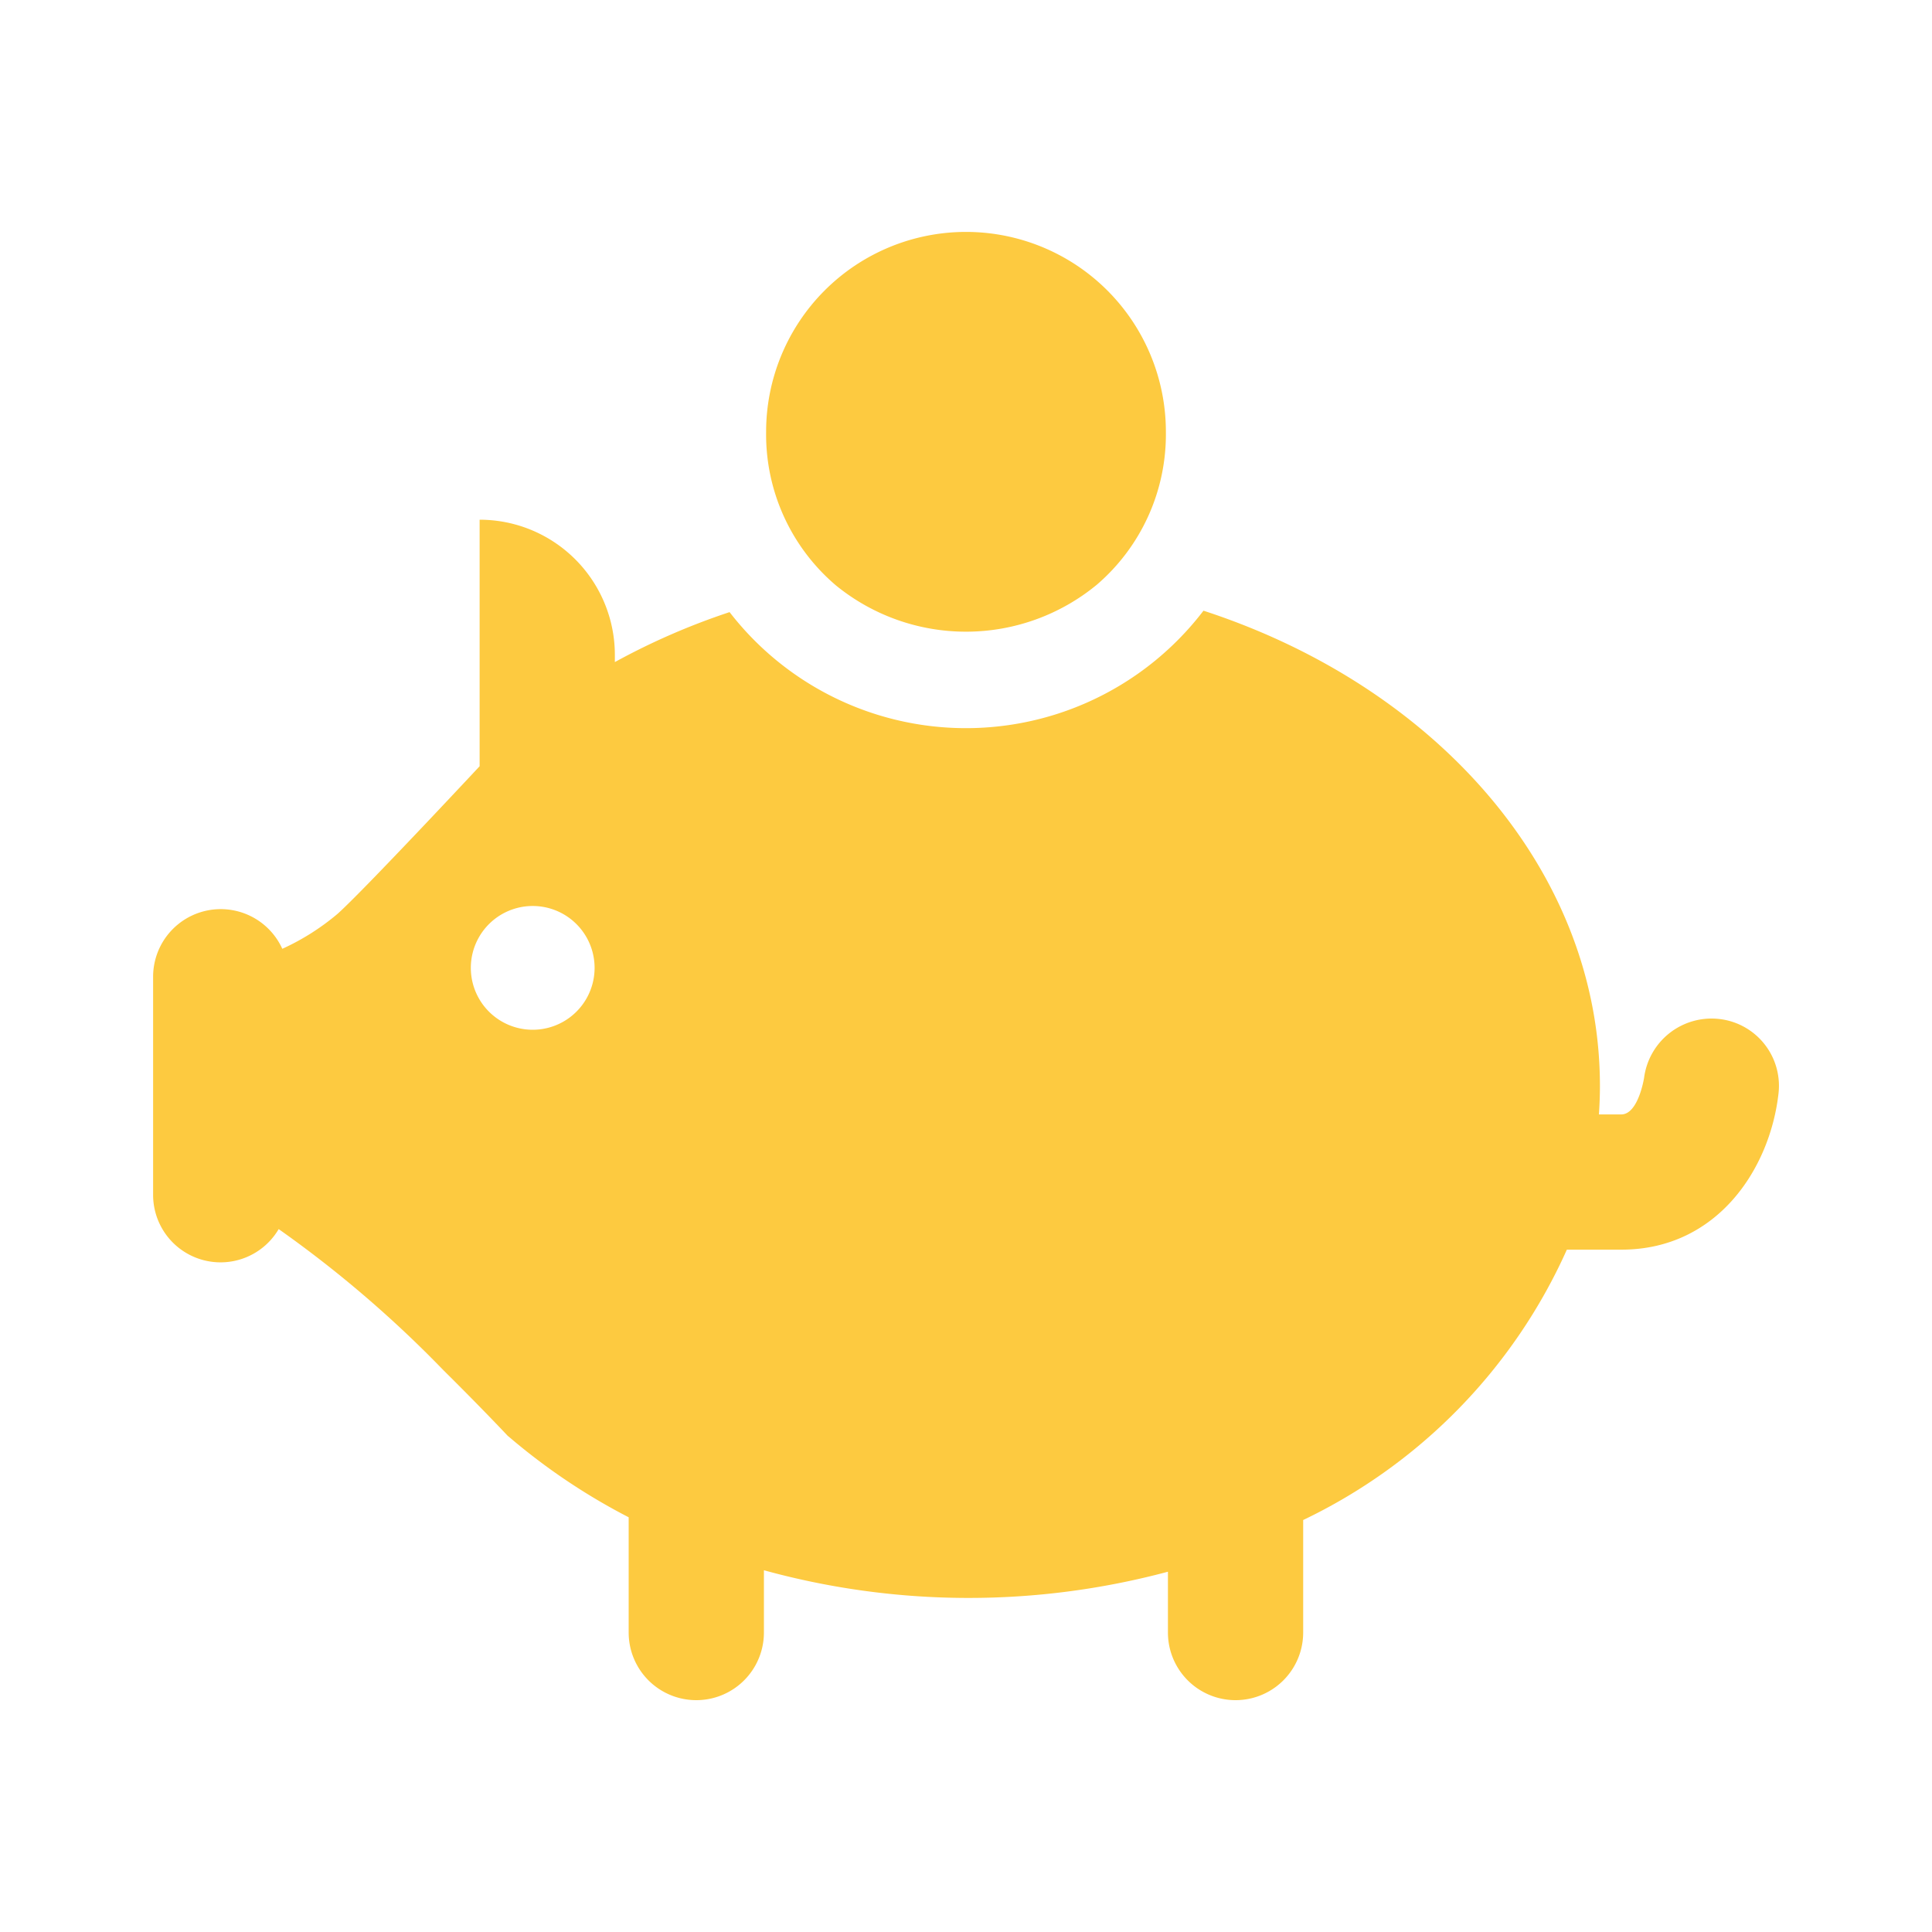
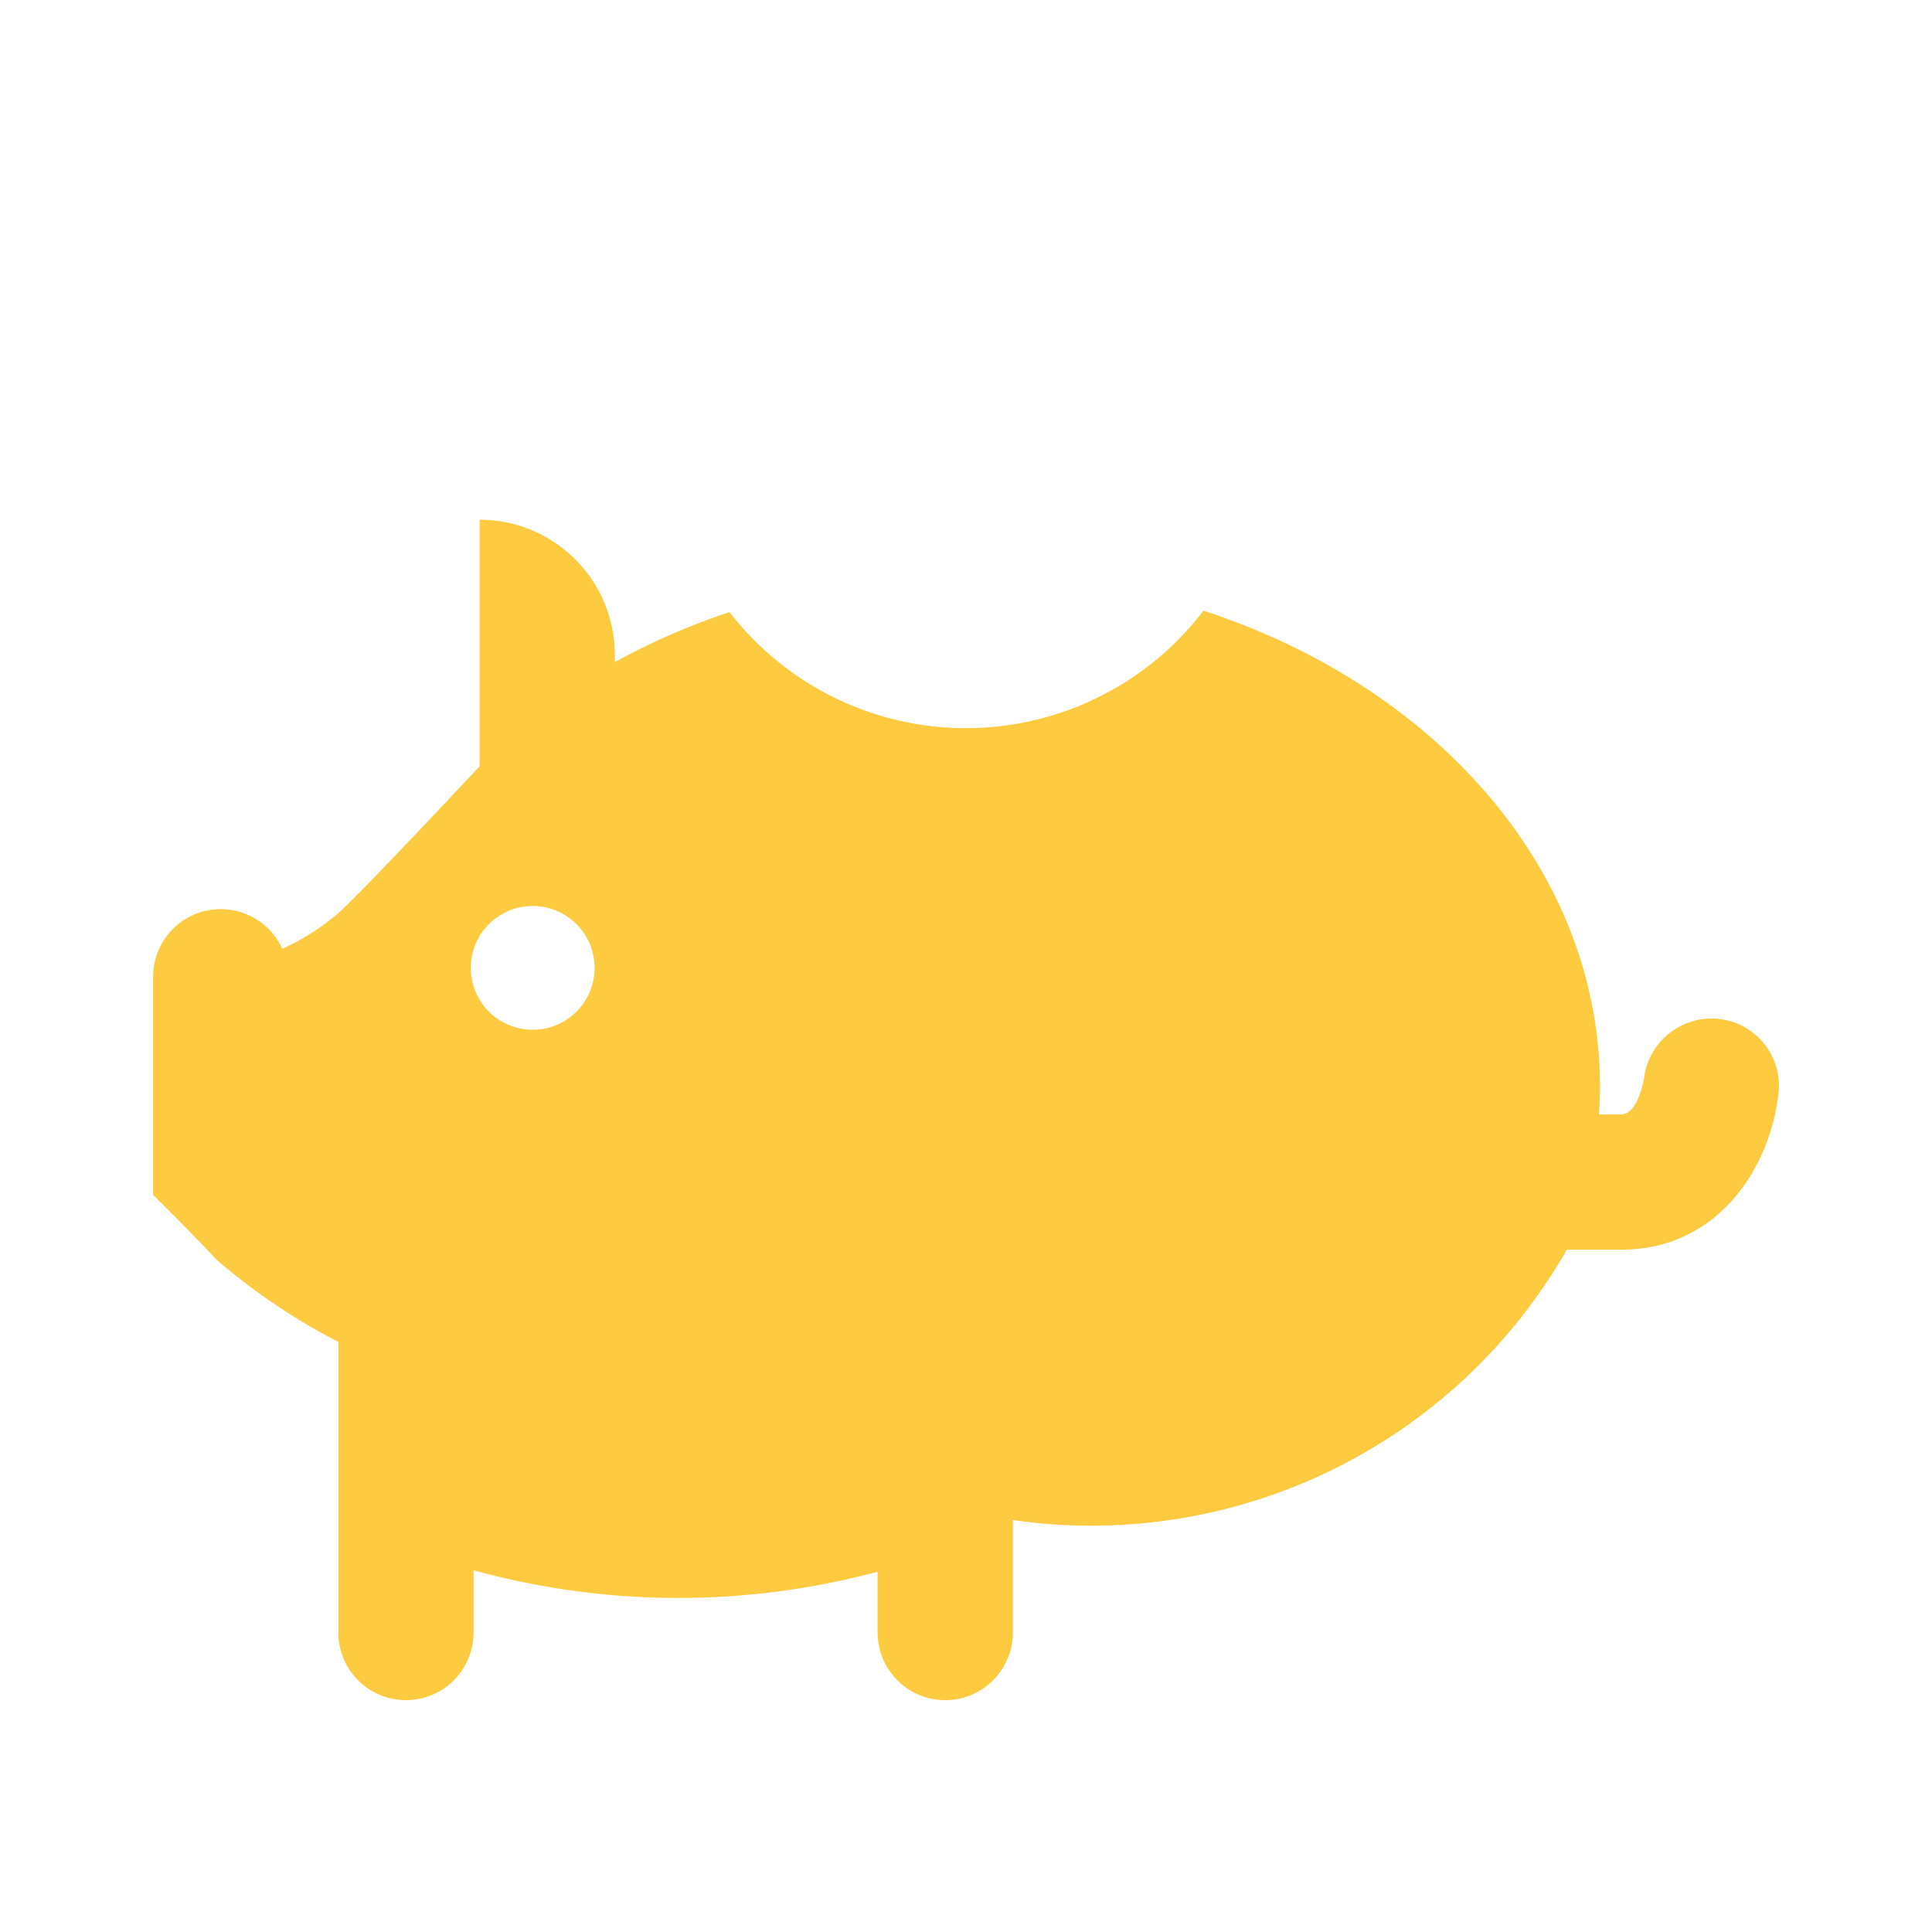
<svg xmlns="http://www.w3.org/2000/svg" width="100" height="100" viewBox="0 0 100 100">
-   <path d="M43.267,30.3a10.652,10.652,0,0,0,13.508-.038,10.258,10.258,0,0,0,3.571-7.912,10.346,10.346,0,1,0-20.692,0A10.256,10.256,0,0,0,43.267,30.3Z" fill="#fdca40" />
-   <path d="M89,52.744a3.523,3.523,0,0,0-3.9,3.026c0,.019-.3,1.912-1.182,1.912H82.76c.033-.488.052-.979.052-1.473,0-11.15-8.5-20.685-20.52-24.6a15.467,15.467,0,0,1-24.529.074,35.644,35.644,0,0,0-5.938,2.586V33.9a7,7,0,0,0-7-7V39.661c-.731.782-1.663,1.775-2.632,2.8-1.9,2.006-3.905,4.1-4.71,4.83a12.352,12.352,0,0,1-2.871,1.819,3.5,3.5,0,0,0-6.687,1.433V61.847a3.491,3.491,0,0,0,6.5,1.771,59.948,59.948,0,0,1,8.527,7.305c1.82,1.8,3.15,3.206,3.311,3.378l.039.041v-.008a32.348,32.348,0,0,0,6.238,4.2V84.5a3.5,3.5,0,0,0,7,0V81.276a39.891,39.891,0,0,0,20.912.076V84.5a3.5,3.5,0,0,0,7,0V78.676A28.342,28.342,0,0,0,81.1,64.682h2.823c4.97,0,7.7-4.2,8.134-8.1A3.48,3.48,0,0,0,89,52.744ZM27.573,53.3a3.2,3.2,0,1,1,0-6.406,3.2,3.2,0,1,1,0,6.406Z" fill="#fdca40" />
+   <path d="M89,52.744a3.523,3.523,0,0,0-3.9,3.026c0,.019-.3,1.912-1.182,1.912H82.76c.033-.488.052-.979.052-1.473,0-11.15-8.5-20.685-20.52-24.6a15.467,15.467,0,0,1-24.529.074,35.644,35.644,0,0,0-5.938,2.586V33.9a7,7,0,0,0-7-7V39.661c-.731.782-1.663,1.775-2.632,2.8-1.9,2.006-3.905,4.1-4.71,4.83a12.352,12.352,0,0,1-2.871,1.819,3.5,3.5,0,0,0-6.687,1.433V61.847c1.82,1.8,3.15,3.206,3.311,3.378l.039.041v-.008a32.348,32.348,0,0,0,6.238,4.2V84.5a3.5,3.5,0,0,0,7,0V81.276a39.891,39.891,0,0,0,20.912.076V84.5a3.5,3.5,0,0,0,7,0V78.676A28.342,28.342,0,0,0,81.1,64.682h2.823c4.97,0,7.7-4.2,8.134-8.1A3.48,3.48,0,0,0,89,52.744ZM27.573,53.3a3.2,3.2,0,1,1,0-6.406,3.2,3.2,0,1,1,0,6.406Z" fill="#fdca40" />
</svg>